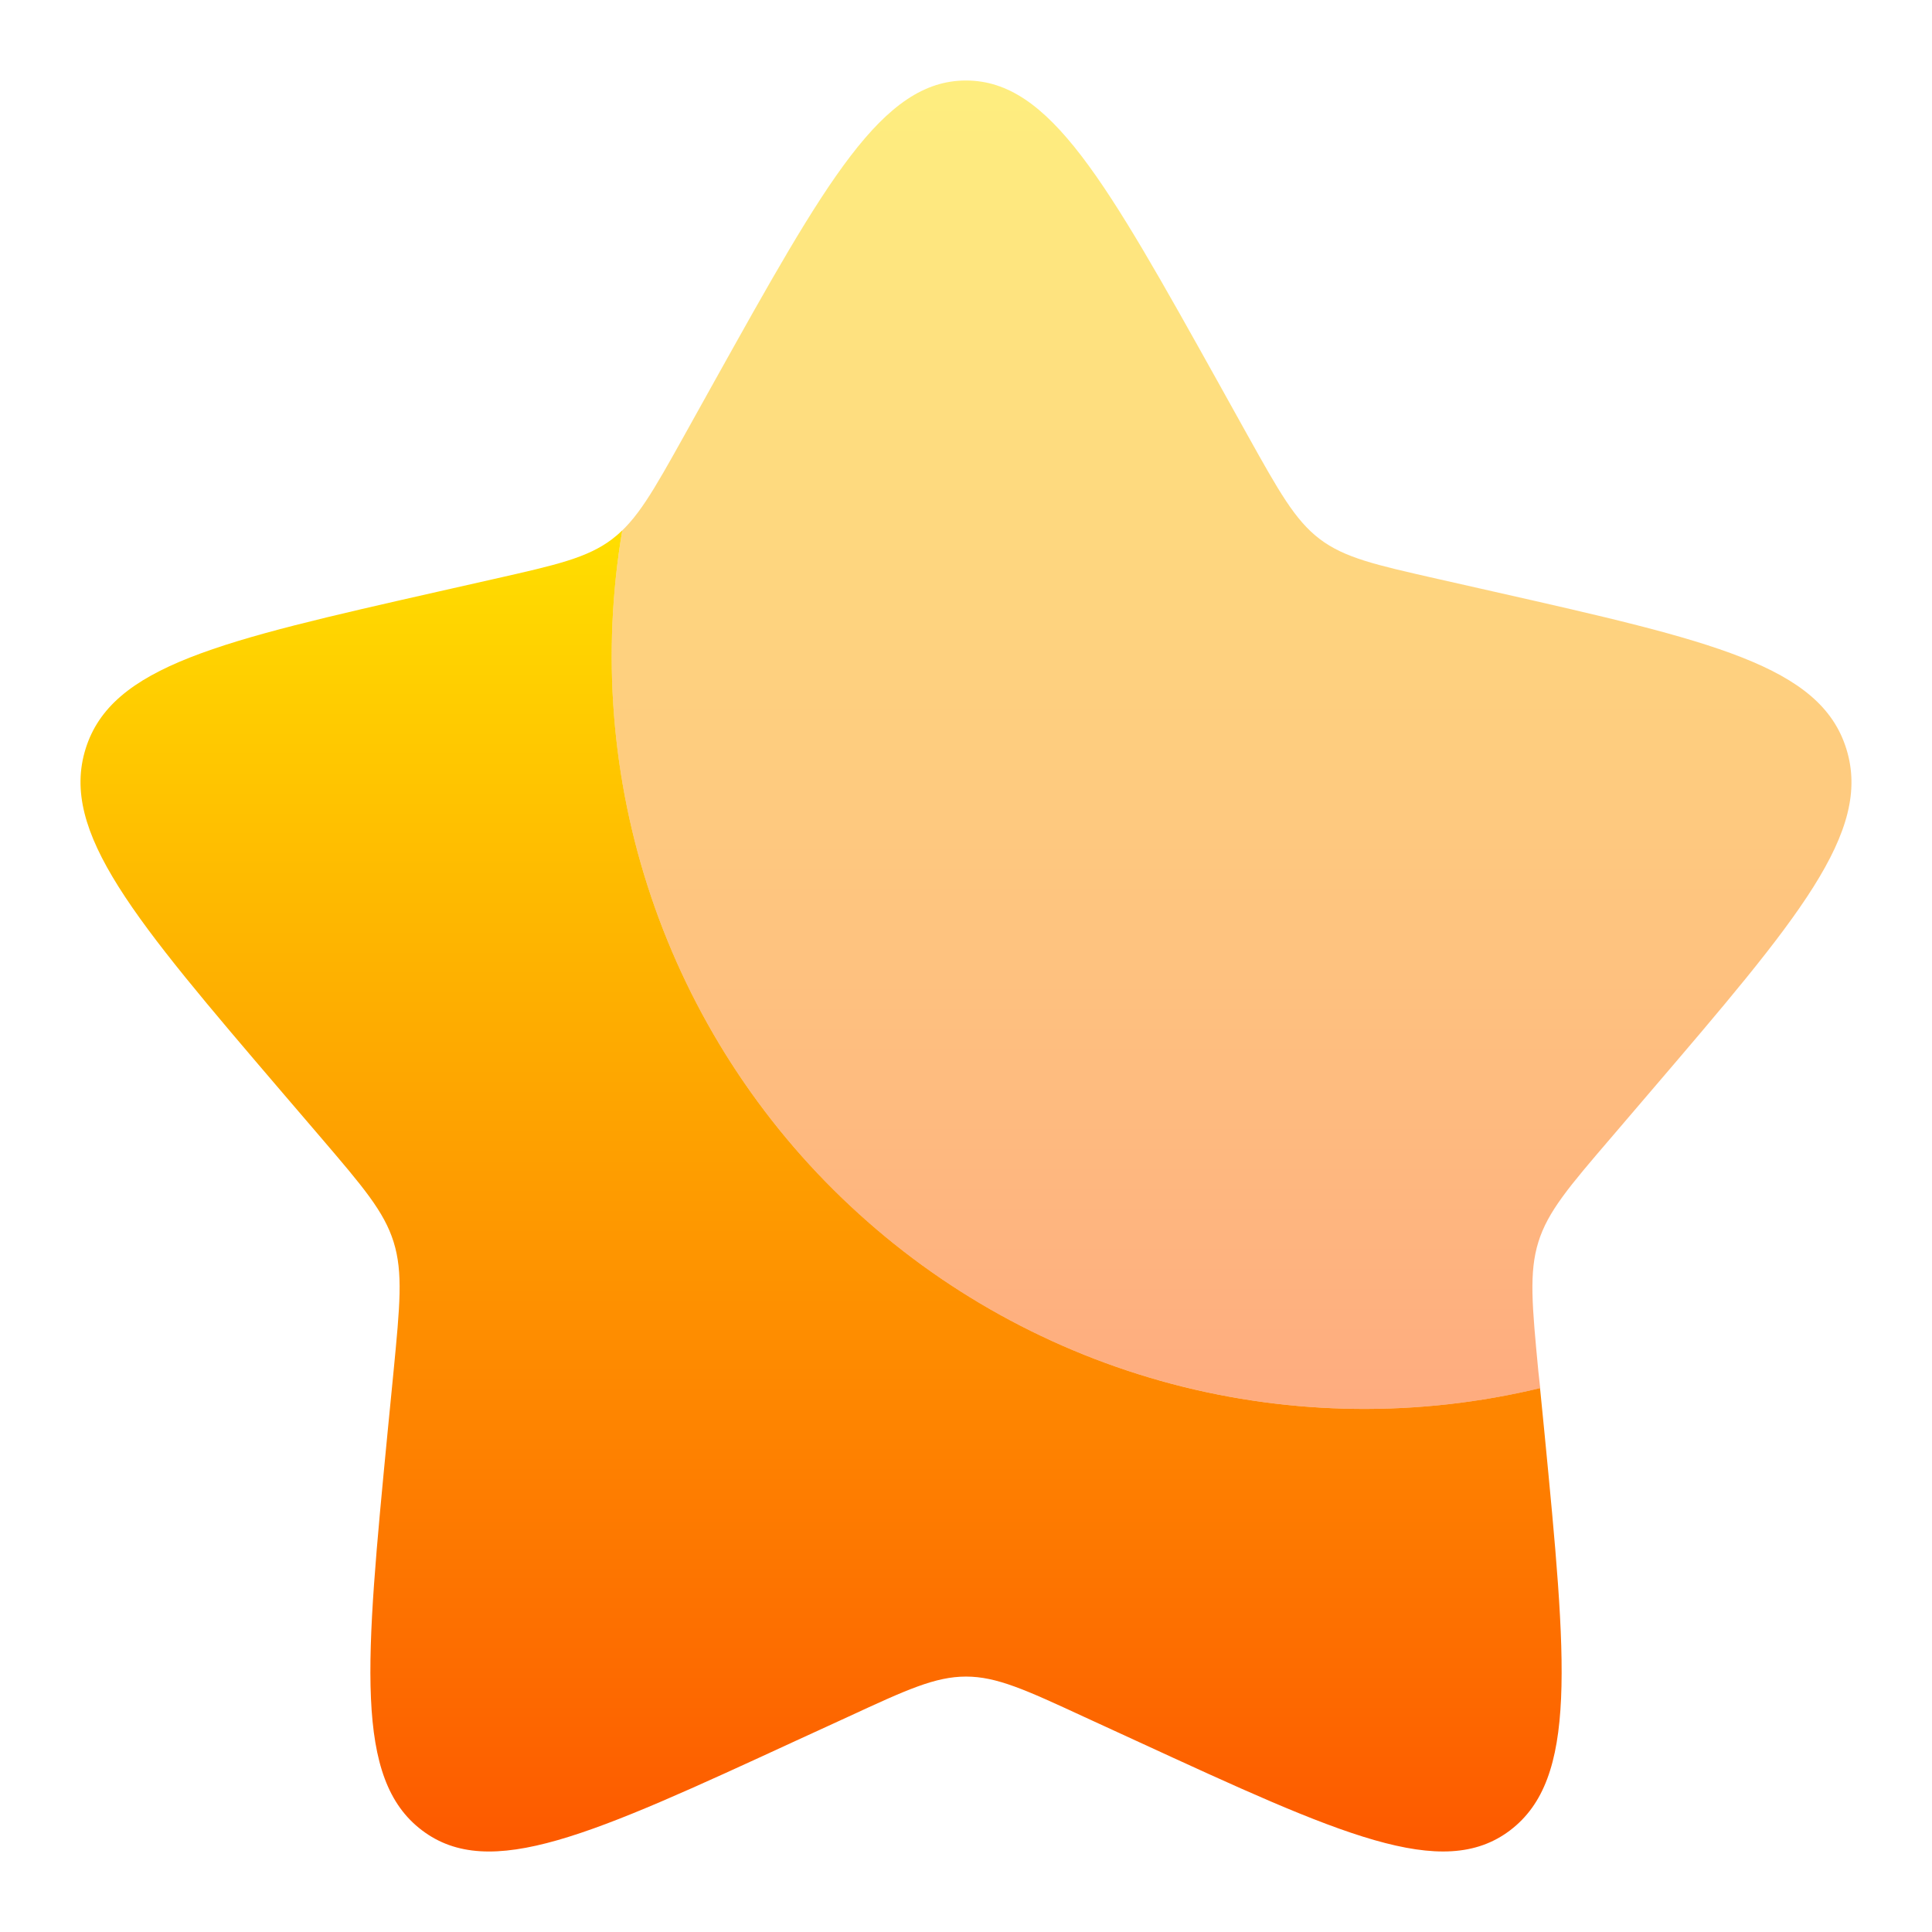
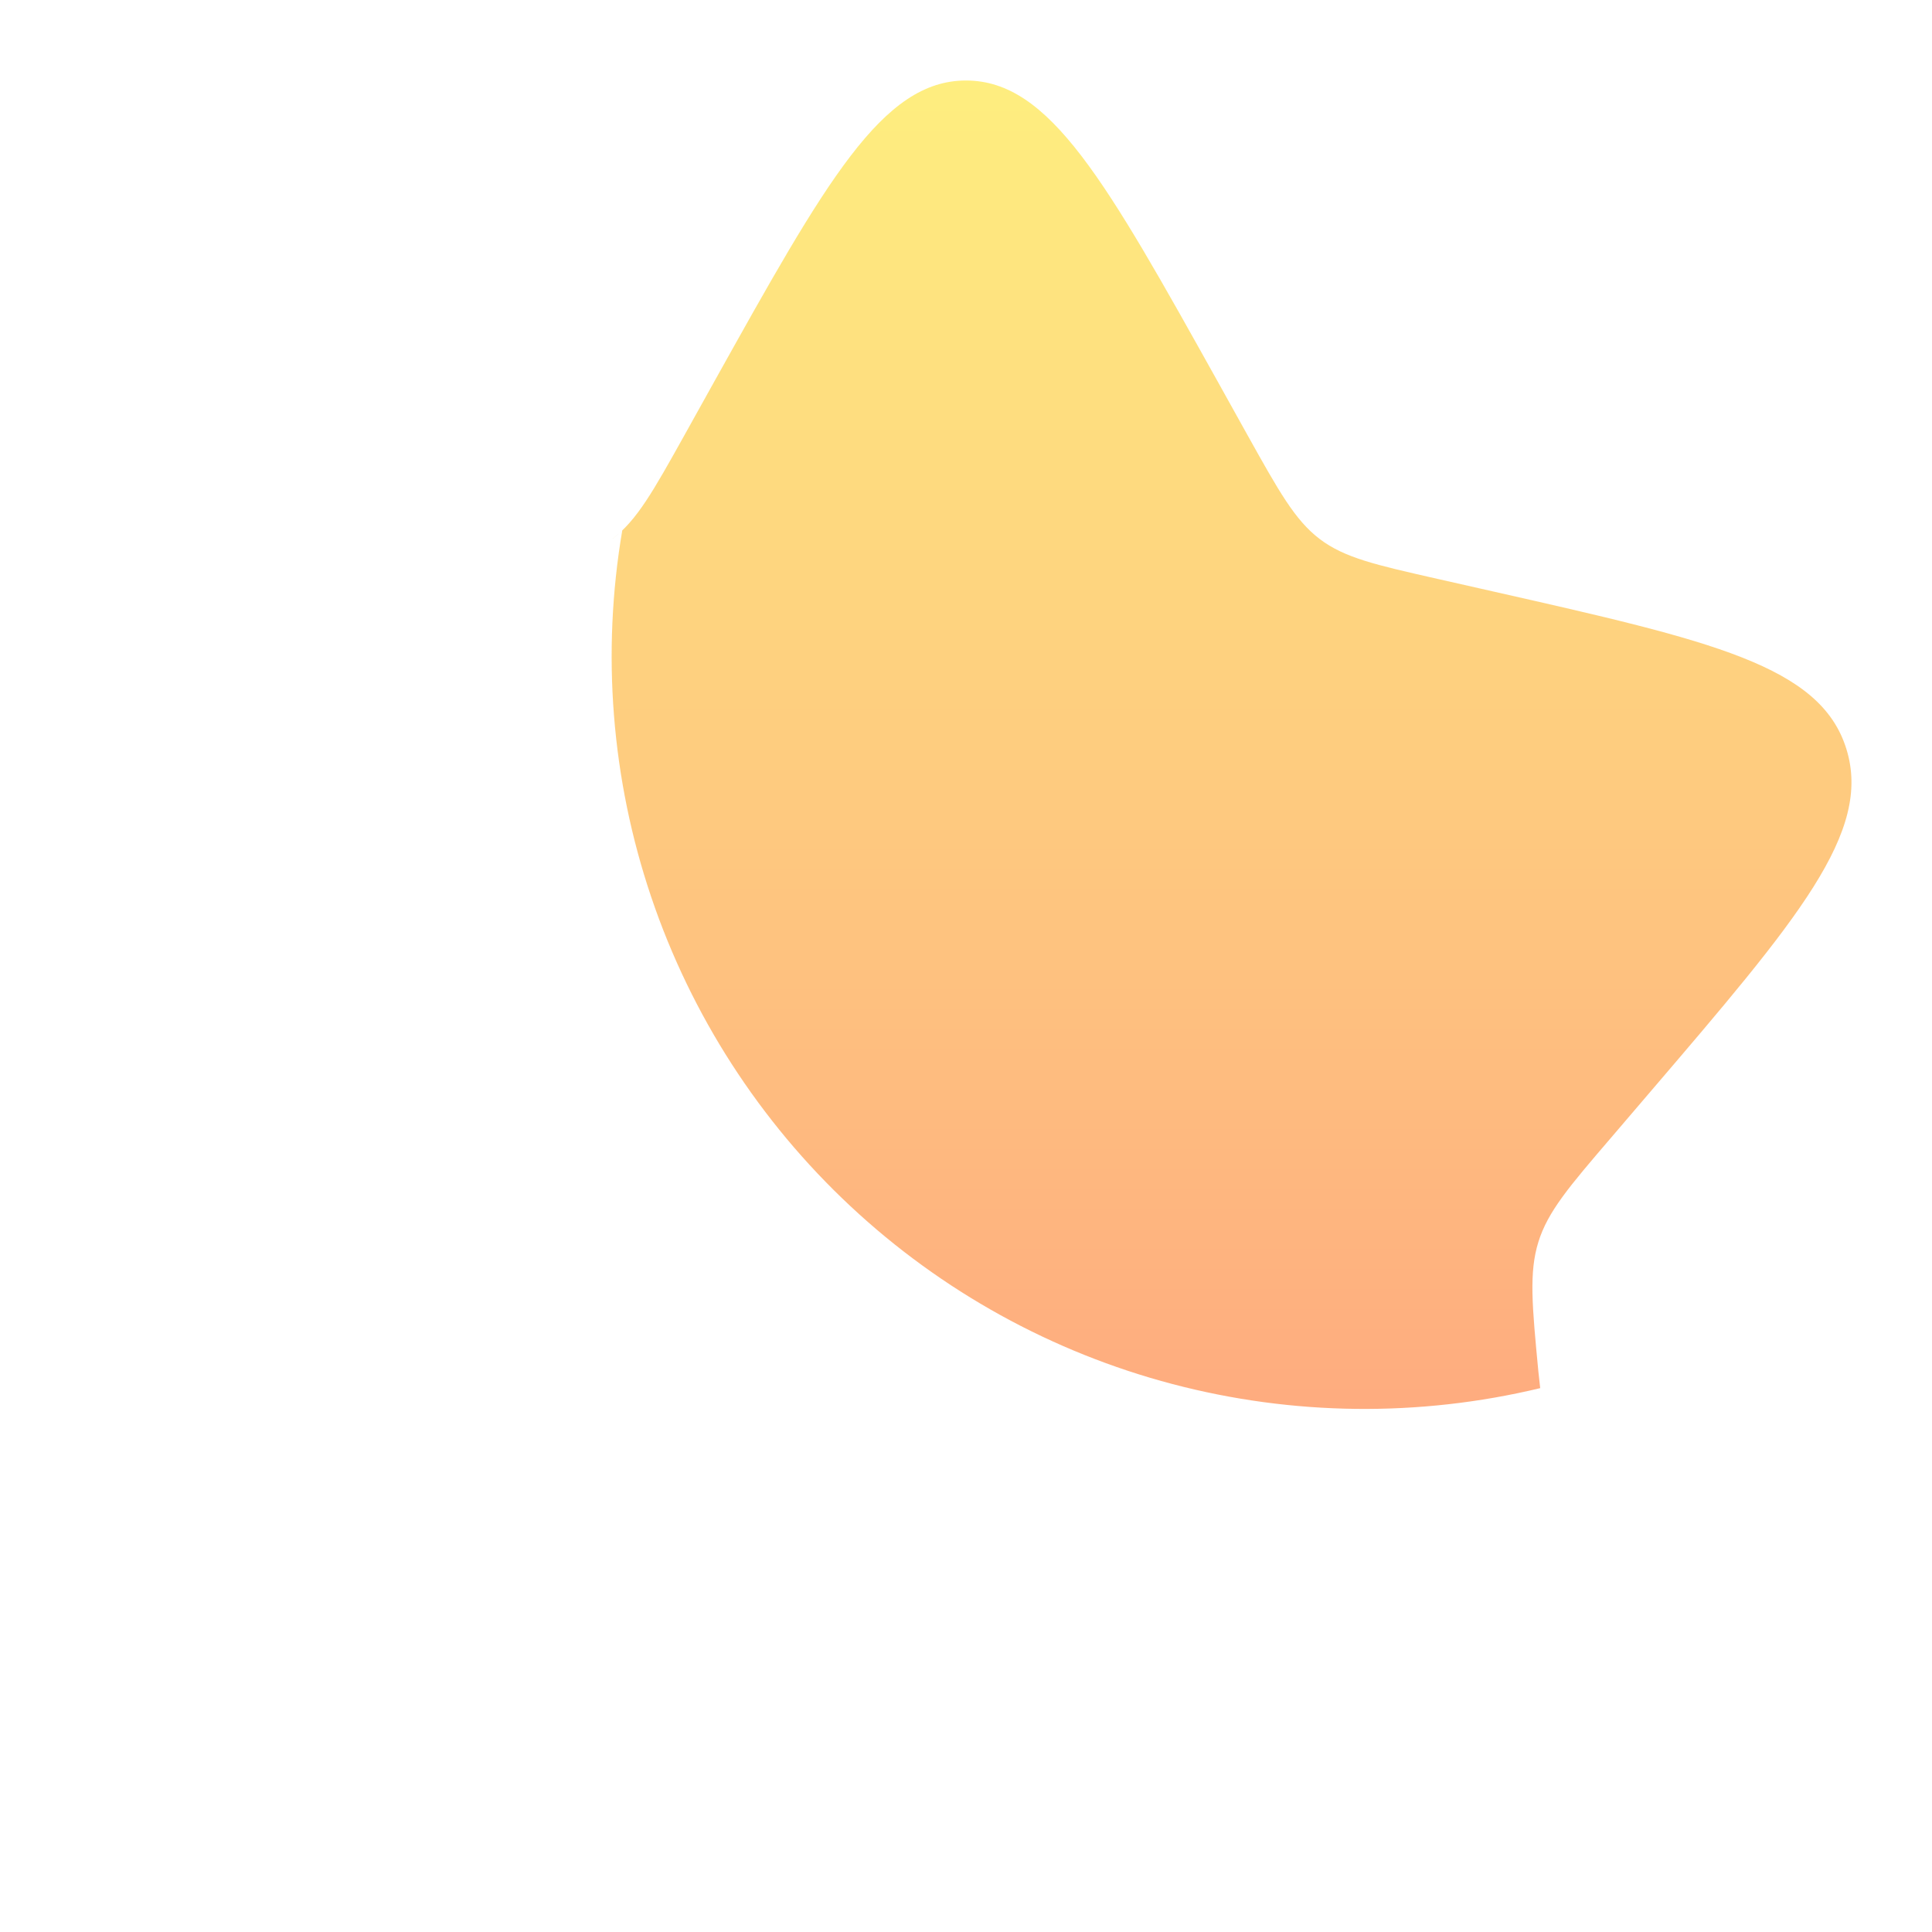
<svg xmlns="http://www.w3.org/2000/svg" width="24" height="24" viewBox="0 0 24 24" fill="none">
-   <path d="M19.131 17.244C17.628 17.605 16.058 17.587 14.563 17.193C13.068 16.798 11.694 16.039 10.565 14.983C9.435 13.928 8.585 12.608 8.09 11.143C7.595 9.678 7.472 8.114 7.73 6.589C7.691 6.627 7.649 6.663 7.606 6.696C7.298 6.93 6.913 7.017 6.143 7.191L5.444 7.349C2.738 7.962 1.385 8.268 1.063 9.303C0.742 10.337 1.664 11.416 3.508 13.573L3.986 14.131C4.509 14.743 4.772 15.05 4.89 15.429C5.008 15.808 4.968 16.217 4.889 17.035L4.816 17.779C4.538 20.658 4.398 22.097 5.241 22.736C6.083 23.376 7.351 22.793 9.883 21.626L10.539 21.325C11.259 20.992 11.618 20.827 12 20.827C12.382 20.827 12.742 20.992 13.462 21.325L14.117 21.626C16.65 22.792 17.917 23.375 18.759 22.737C19.602 22.097 19.463 20.658 19.184 17.779L19.131 17.244Z" fill="url(#paint0_linear_26_151)" />
  <path opacity="0.5" d="M8.868 4.749L8.508 5.396C8.112 6.106 7.914 6.461 7.606 6.696C7.65 6.663 7.69 6.628 7.73 6.589C7.471 8.114 7.595 9.679 8.09 11.144C8.585 12.609 9.435 13.928 10.565 14.984C11.695 16.04 13.069 16.799 14.564 17.193C16.059 17.587 17.629 17.605 19.133 17.244L19.11 17.035C19.032 16.217 18.993 15.808 19.11 15.429C19.228 15.05 19.49 14.743 20.015 14.131L20.492 13.573C22.337 11.417 23.259 10.338 22.936 9.303C22.615 8.268 21.262 7.961 18.556 7.349L17.857 7.191C17.088 7.017 16.703 6.93 16.394 6.696C16.086 6.461 15.888 6.106 15.492 5.396L15.132 4.749C13.738 2.25 13.042 1 12 1C10.959 1 10.262 2.25 8.868 4.749Z" fill="url(#paint1_linear_26_151)" />
  <defs>
    <linearGradient id="paint0_linear_26_151" x1="10.2" y1="23" x2="10.2" y2="6.589" gradientUnits="userSpaceOnUse">
      <stop stop-color="#FD5900" />
      <stop offset="1" stop-color="#FFDE00" />
    </linearGradient>
    <linearGradient id="paint1_linear_26_151" x1="15.299" y1="17.502" x2="15.299" y2="1" gradientUnits="userSpaceOnUse">
      <stop stop-color="#FD5900" />
      <stop offset="1" stop-color="#FFDE00" />
    </linearGradient>
  </defs>
</svg>